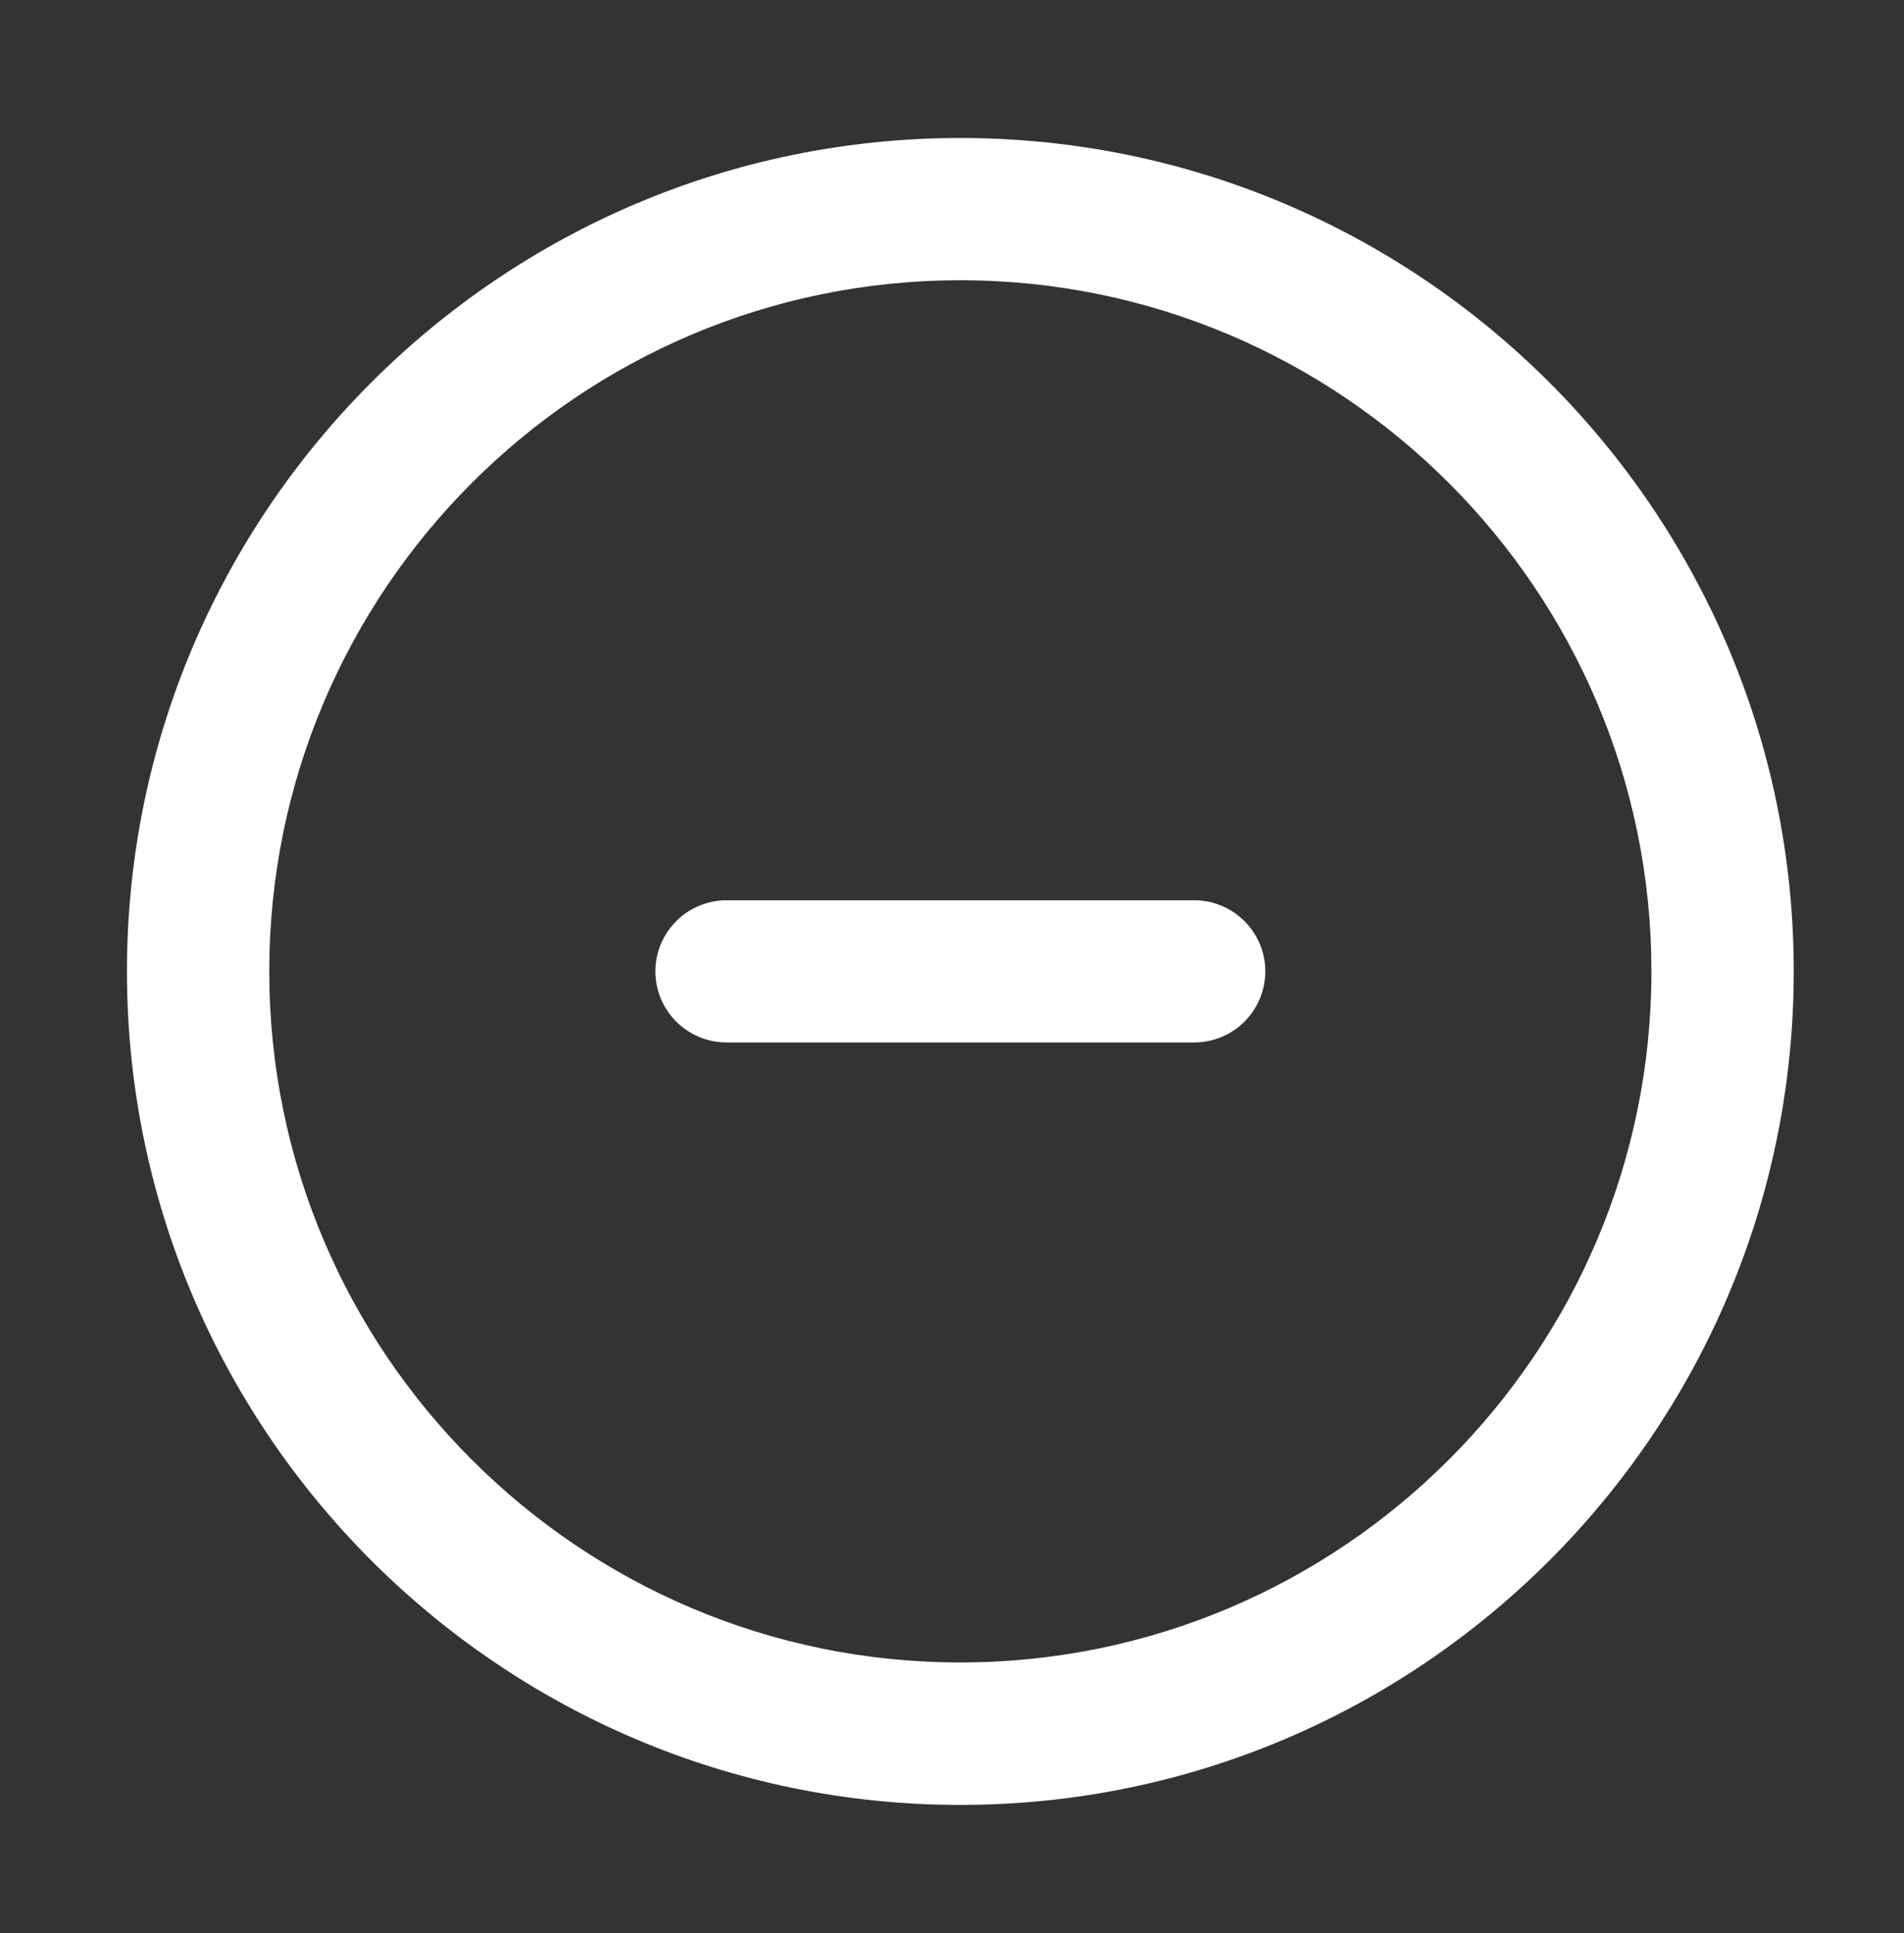
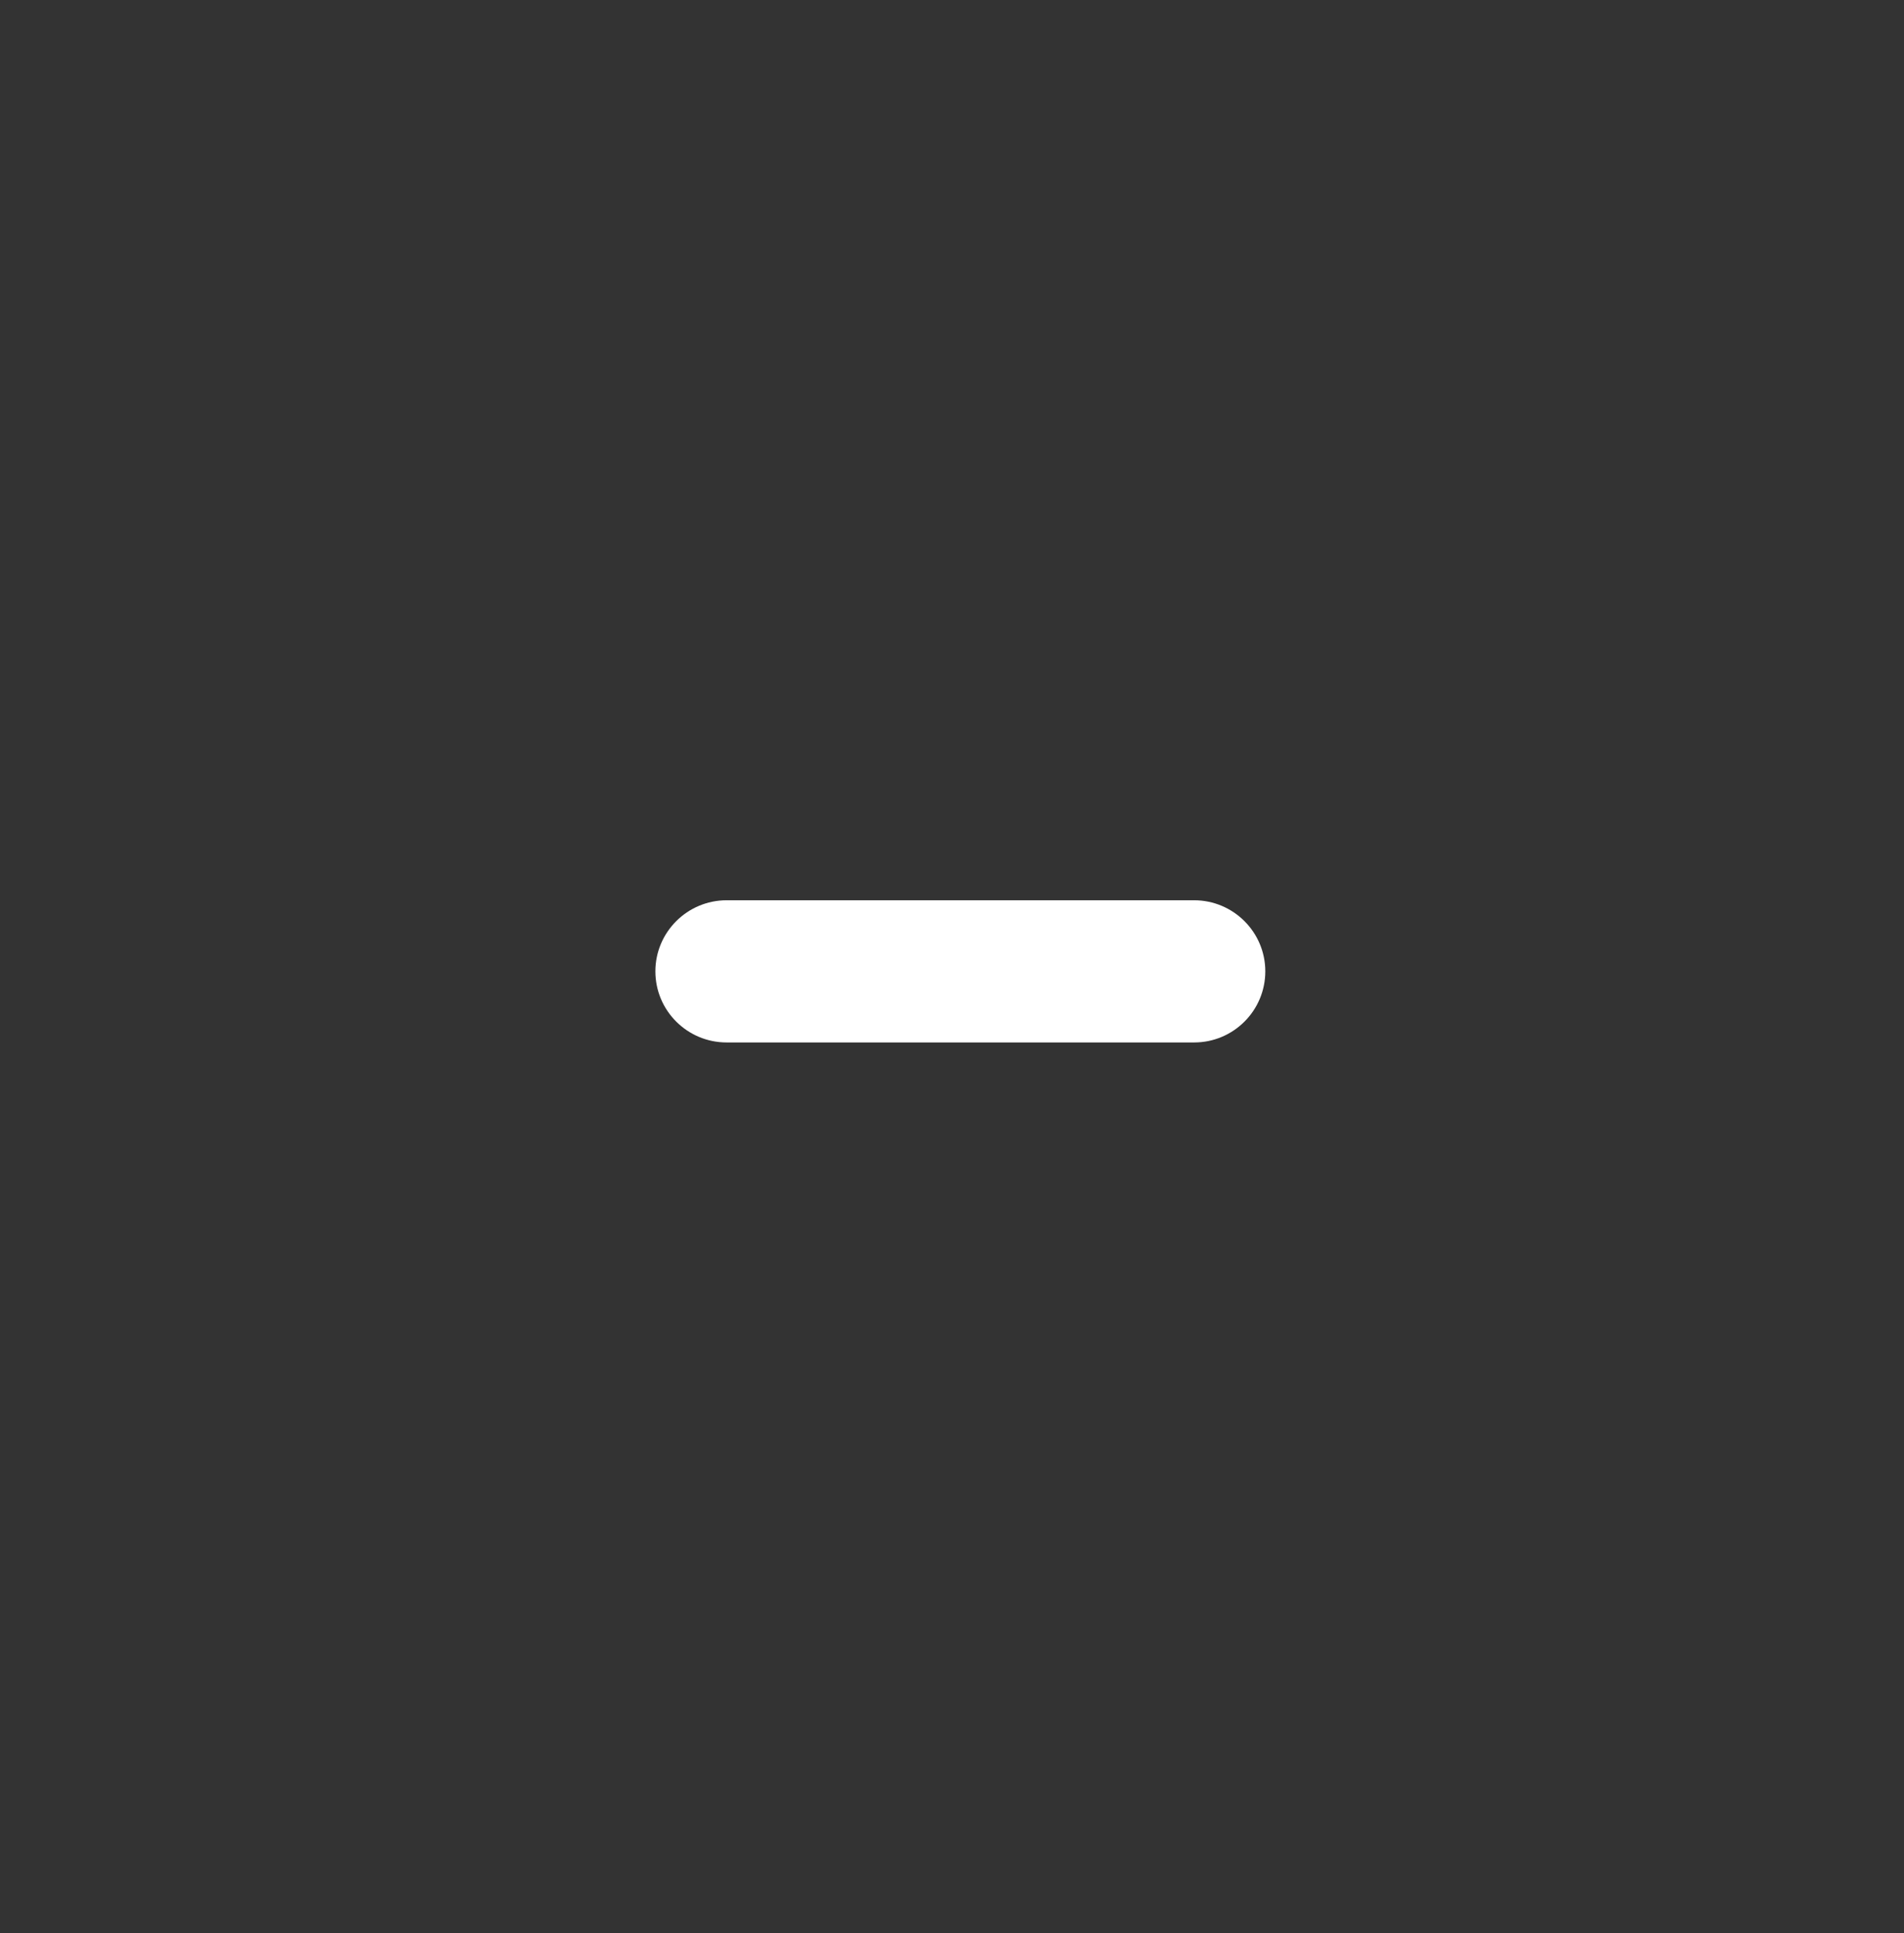
<svg xmlns="http://www.w3.org/2000/svg" version="1.1" id="Livello_1" x="0px" y="0px" width="27.387px" height="27.805px" viewBox="0 0 27.387 27.805" enable-background="new 0 0 27.387 27.805" xml:space="preserve">
  <rect x="0" y="0" width="27.387" height="27.805" fill="#333333" stroke="none" />
  <g>
    <g>
      <g>
-         <path fill="#FFFFFF" d="M13.813,25.961c-6.61,0-11.987-5.378-11.987-11.988c0-6.608,5.377-11.988,11.987-11.988     c6.611,0,11.988,5.38,11.988,11.988C25.801,20.583,20.424,25.961,13.813,25.961z M13.813,4.031c-5.481,0-9.94,4.459-9.94,9.94     c0,5.482,4.459,9.941,9.94,9.941c5.48,0,9.941-4.459,9.941-9.941C23.754,8.49,19.293,4.031,13.813,4.031z" />
-       </g>
+         </g>
    </g>
    <path fill="#FFFFFF" d="M17.176,12.949h-2.34H12.79h-2.338c-0.566,0-1.025,0.459-1.025,1.022c0,0.566,0.459,1.023,1.025,1.023   h2.338h2.047h2.34c0.564,0,1.023-0.457,1.023-1.023C18.2,13.408,17.741,12.949,17.176,12.949z" />
  </g>
</svg>